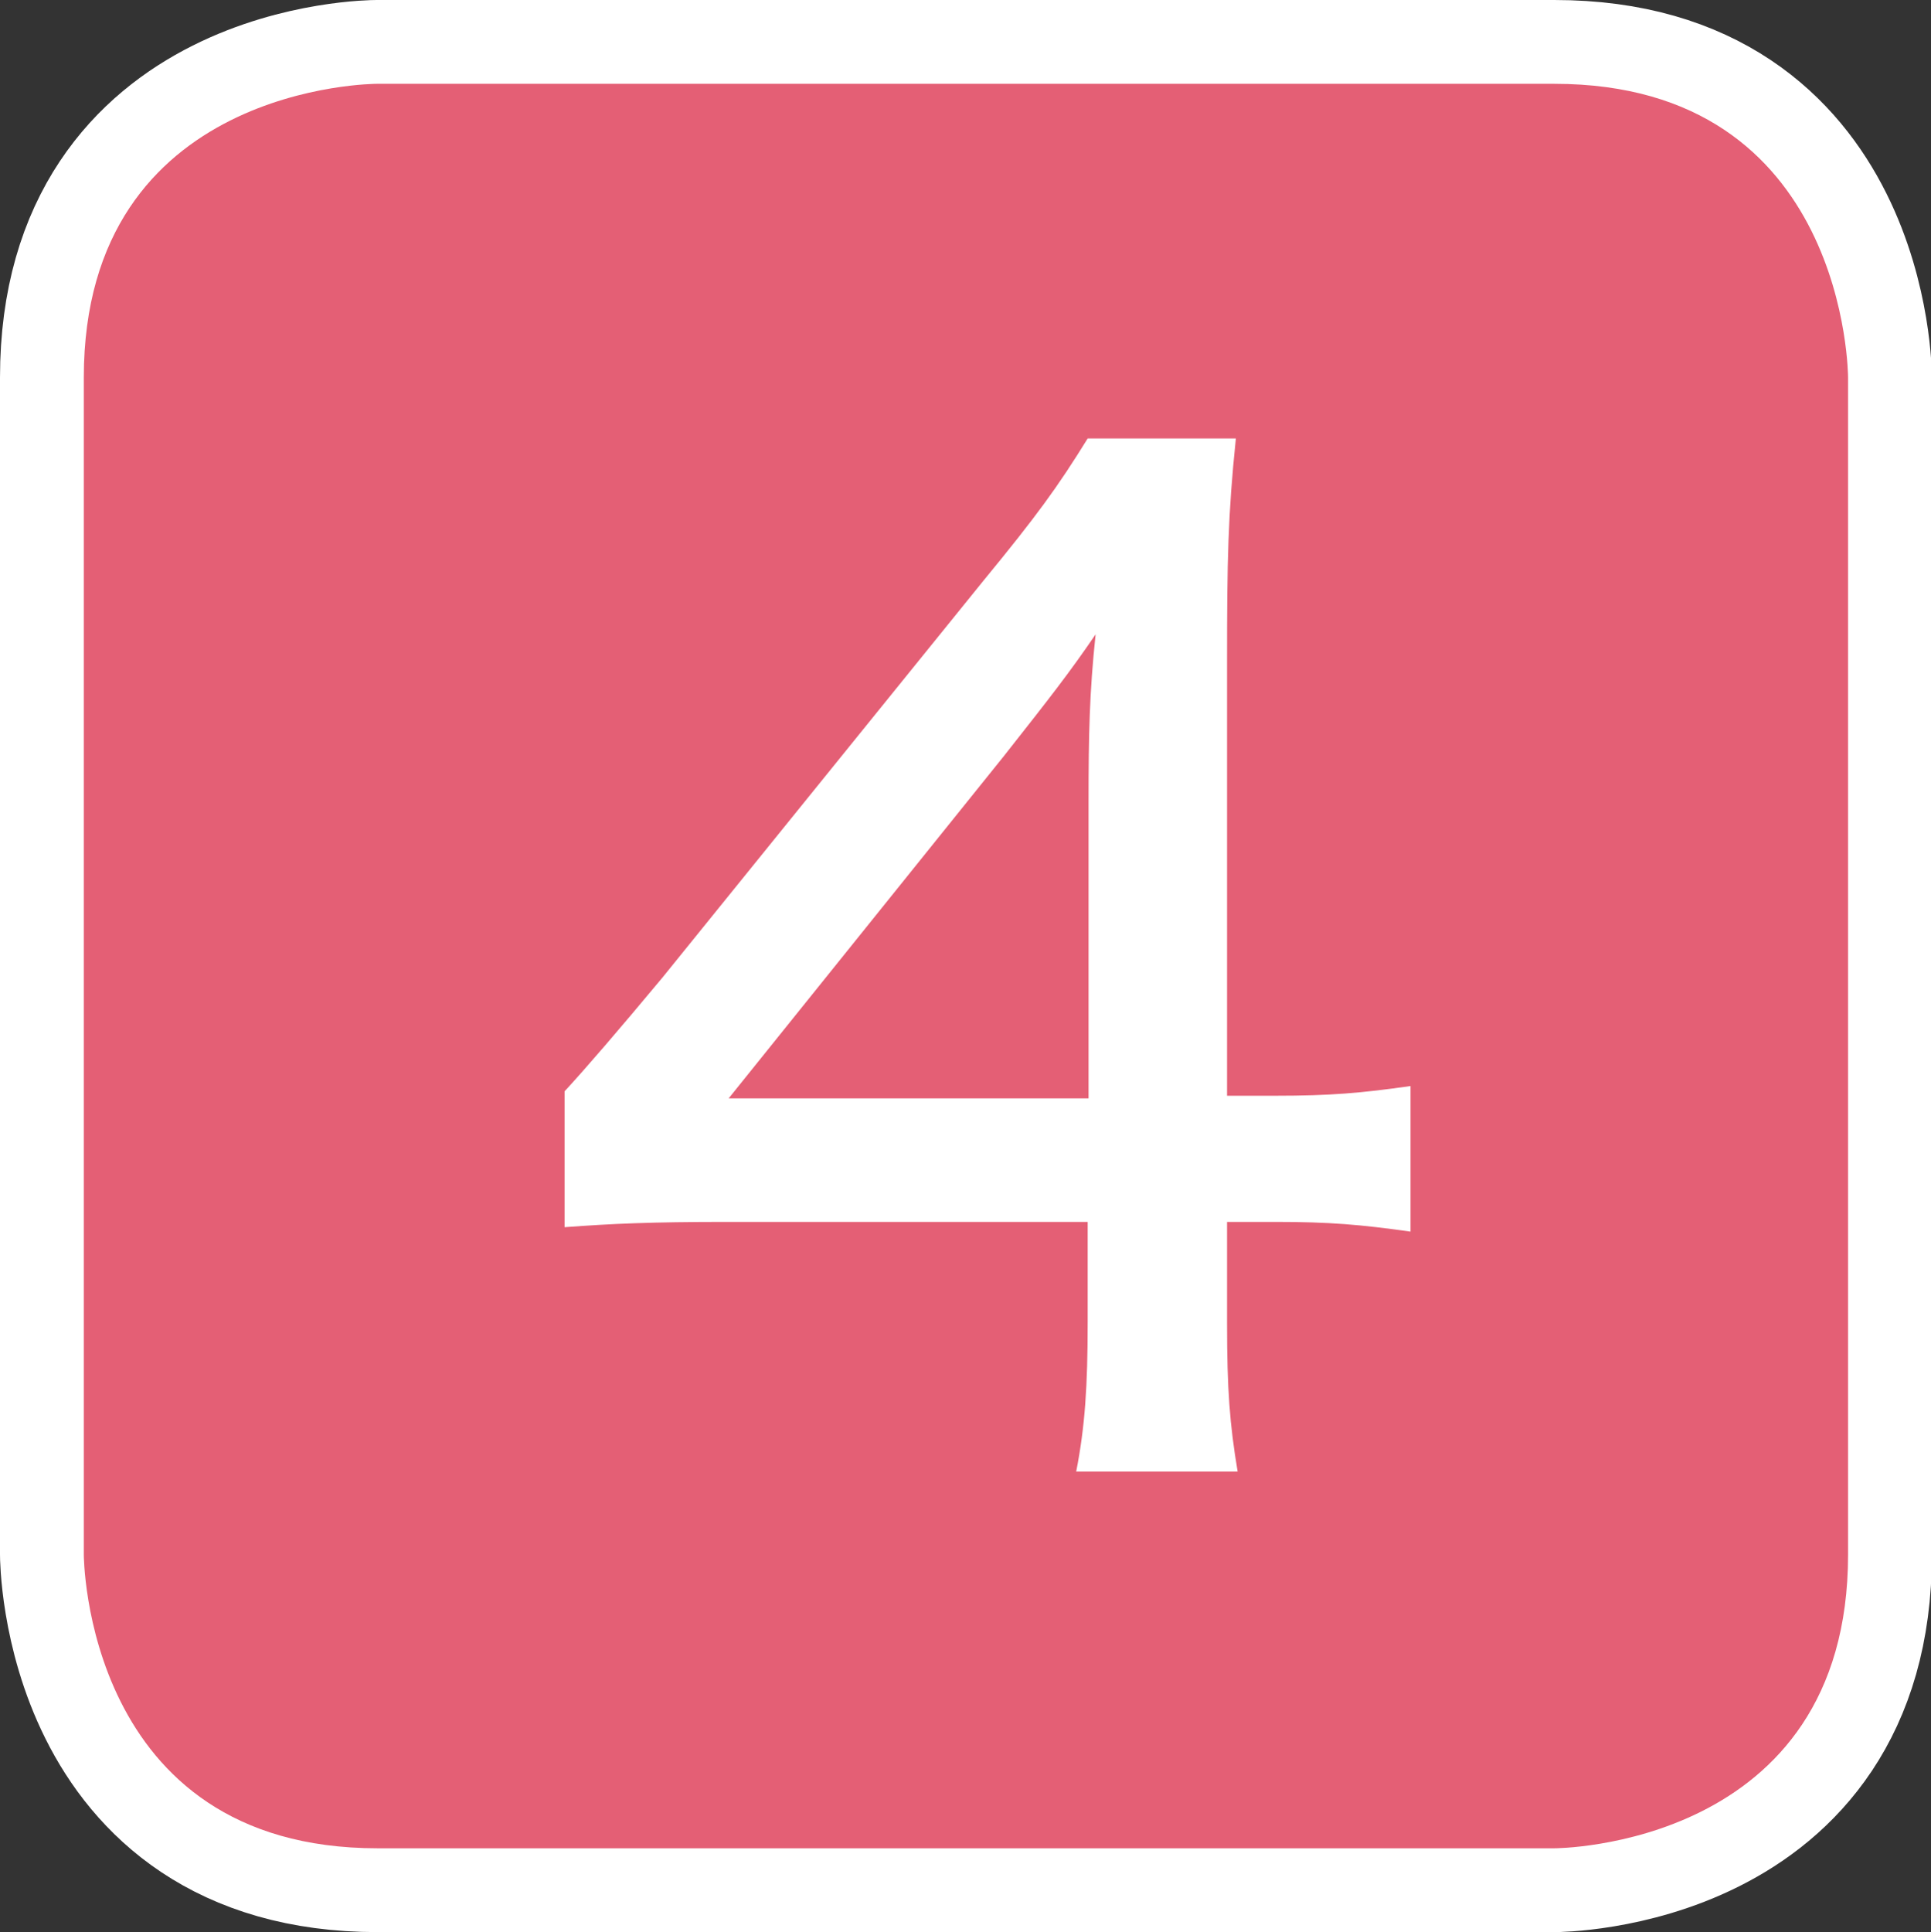
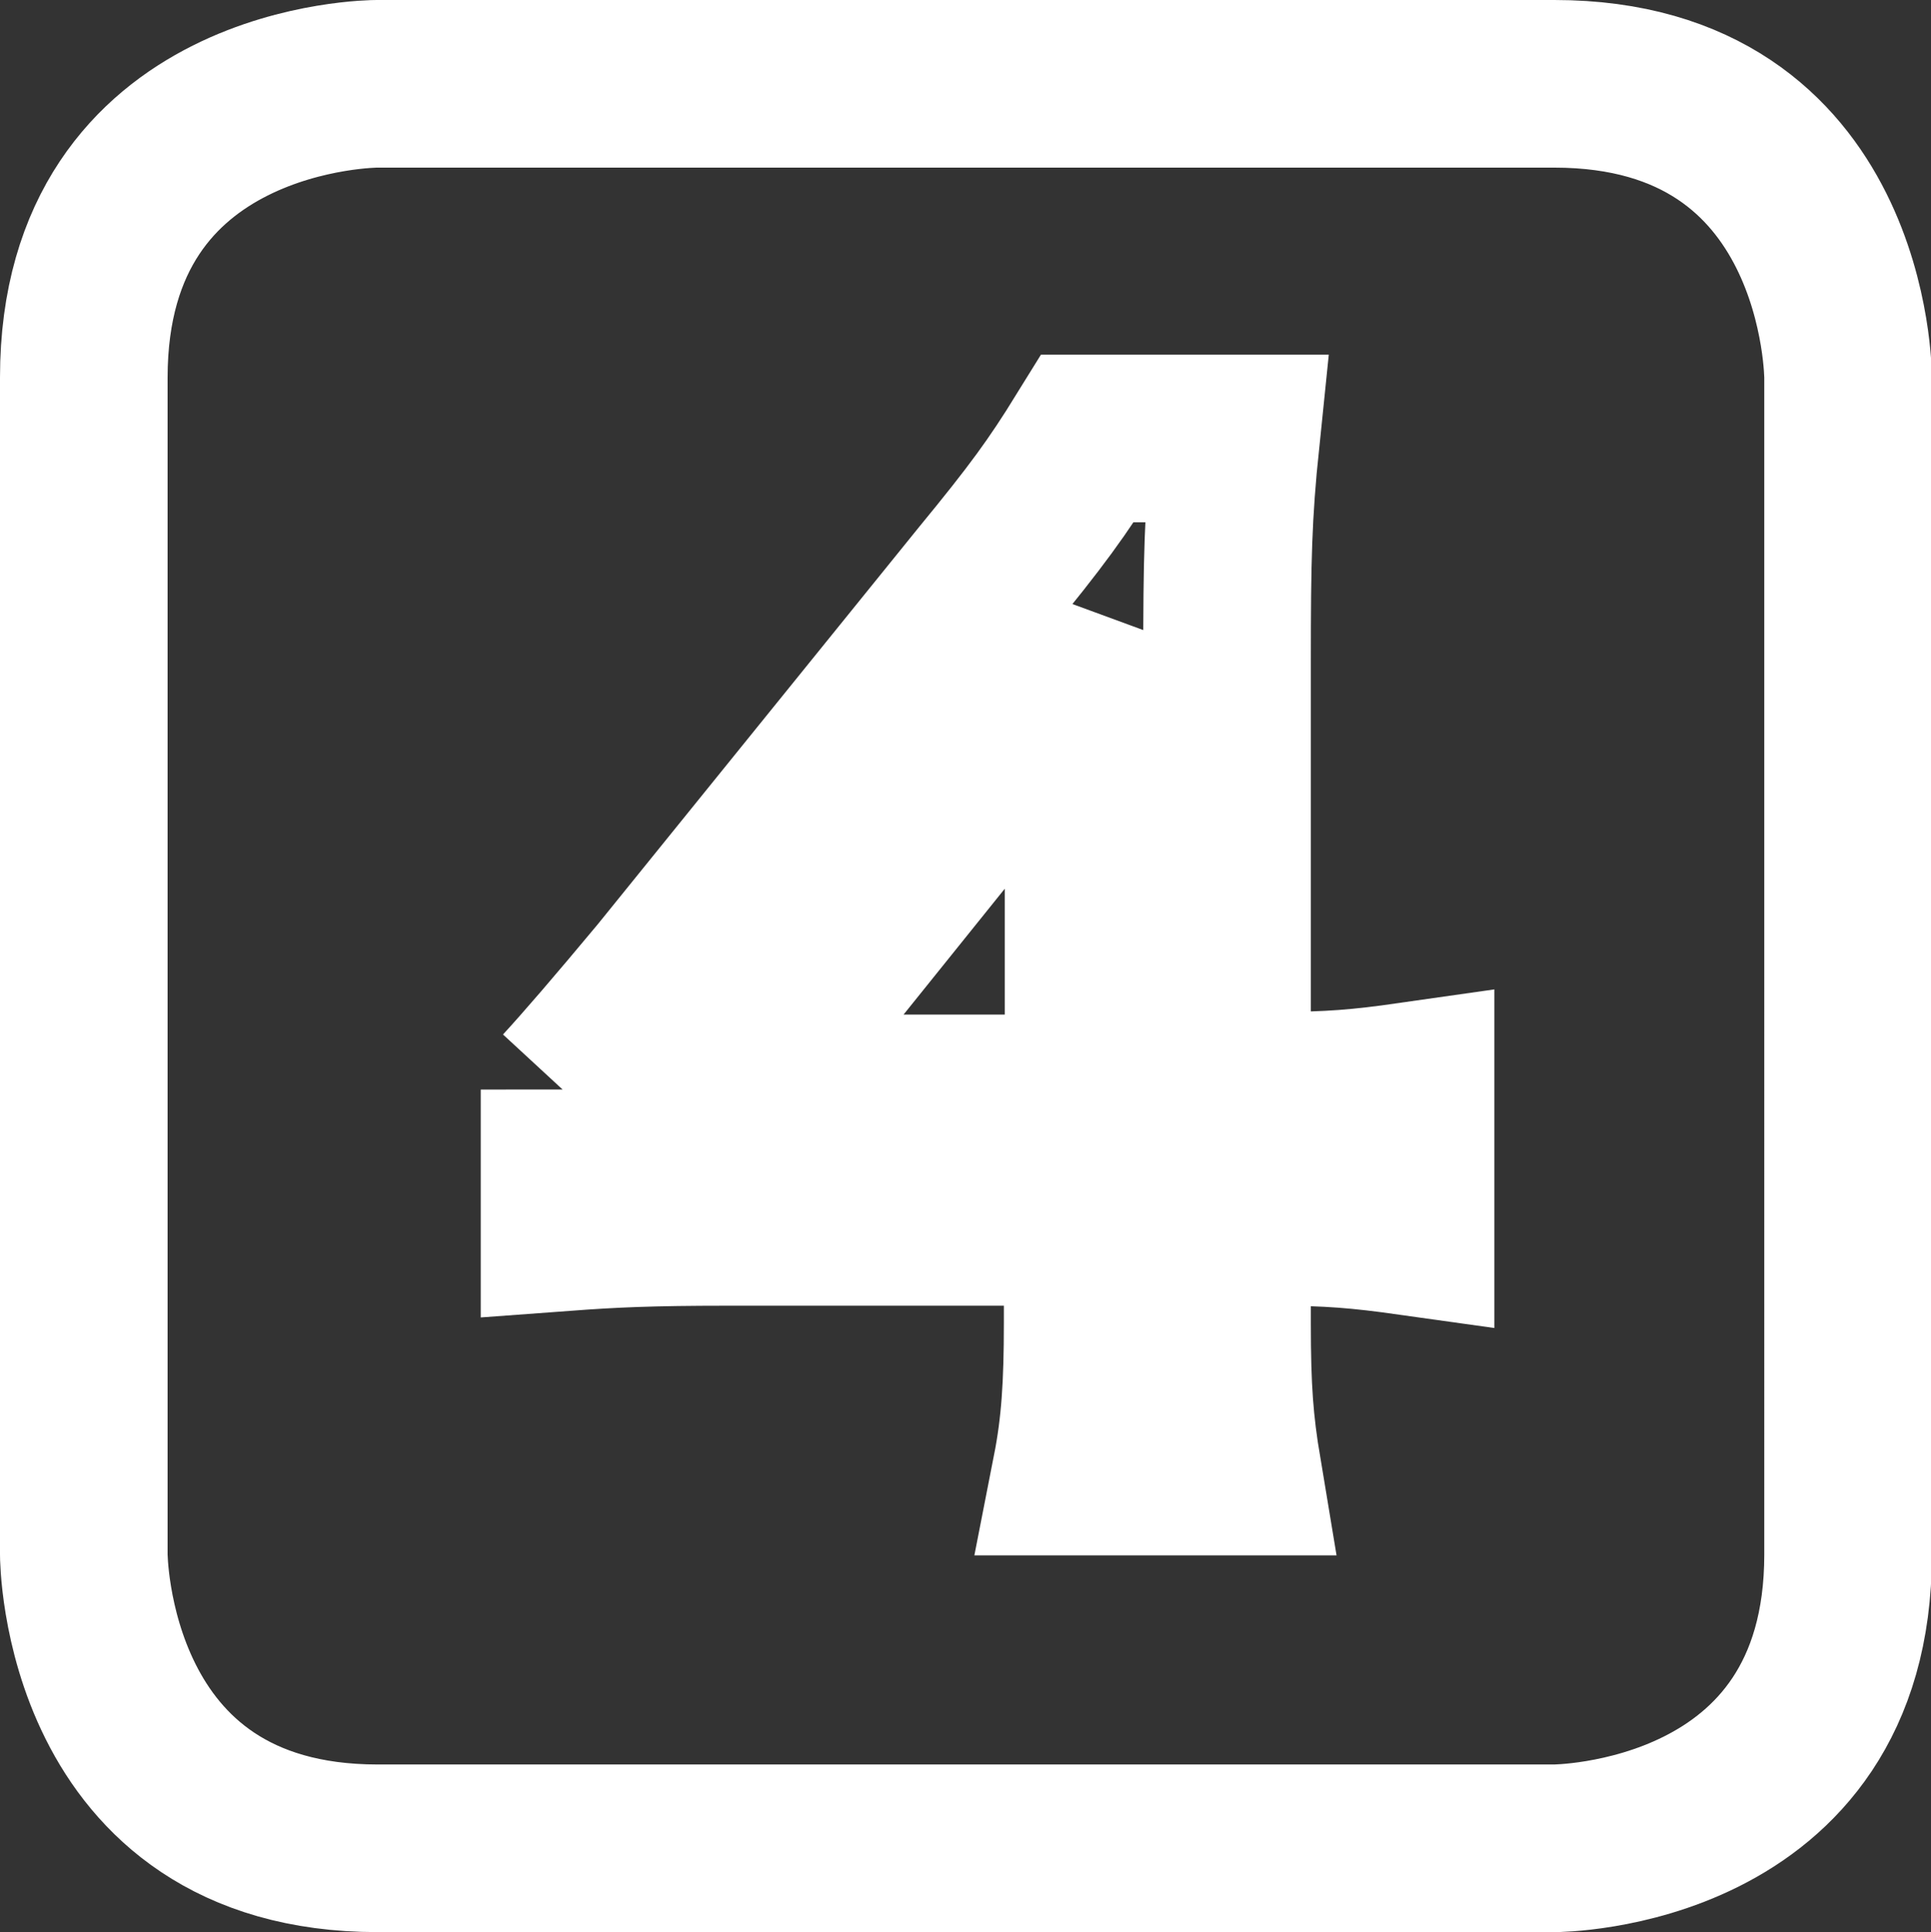
<svg xmlns="http://www.w3.org/2000/svg" id="Layer_1" data-name="Layer 1" width="21.89" height="21.9" viewBox="0 0 21.89 21.9">
  <rect x="0" y="0" width="21.89" height="21.9" fill="#333333" stroke="none" />
  <defs>
    <style>
      .cls-1 {
        fill: none;
        stroke: #fff;
        stroke-width: 1.9px;
      }

      .cls-2 {
        fill: #e45f75;
      }

      .cls-2, .cls-3 {
        stroke-width: 0px;
      }

      .cls-3 {
        fill: #fff;
      }
    </style>
  </defs>
  <path class="cls-1" d="M4.27.95S.95.95.95,4.28v13.34s0,3.33,3.33,3.33h13.34s3.33,0,3.33-3.33V4.28s0-3.33-3.33-3.33H4.27M12.34,9.08c0-.75.01-1.23.08-1.89-.3.44-.52.72-1.04,1.38l-3.12,3.88h4.08v-3.37h0ZM6.4,12.37q.36-.39,1.11-1.29l3.64-4.5c.6-.73.84-1.06,1.18-1.61h1.68c-.09.87-.1,1.38-.1,2.53v4.92h.55c.62,0,.97-.03,1.53-.11v1.65c-.57-.08-.92-.11-1.53-.11h-.55v1.15c0,.75.03,1.14.12,1.68h-1.83c.1-.51.13-.97.13-1.69v-1.14h-4.09c-.87,0-1.3.02-1.84.06v-1.56h0Z" />
-   <path class="cls-2" d="M4.27.95S.95.95.95,4.28v13.34s0,3.33,3.33,3.33h13.34s3.33,0,3.33-3.33V4.28s0-3.33-3.33-3.33H4.27Z" />
-   <path class="cls-3" d="M12.34,9.08c0-.75.01-1.23.08-1.89-.3.44-.52.72-1.04,1.38l-3.12,3.88h4.08v-3.37ZM6.4,12.37q.36-.39,1.11-1.29l3.64-4.5c.6-.73.84-1.06,1.18-1.61h1.68c-.09.87-.1,1.38-.1,2.53v4.92h.55c.62,0,.97-.03,1.53-.11v1.65c-.57-.08-.92-.11-1.53-.11h-.55v1.15c0,.75.03,1.14.12,1.68h-1.83c.1-.51.13-.97.13-1.69v-1.14h-4.09c-.87,0-1.3.02-1.84.06v-1.56Z" />
</svg>